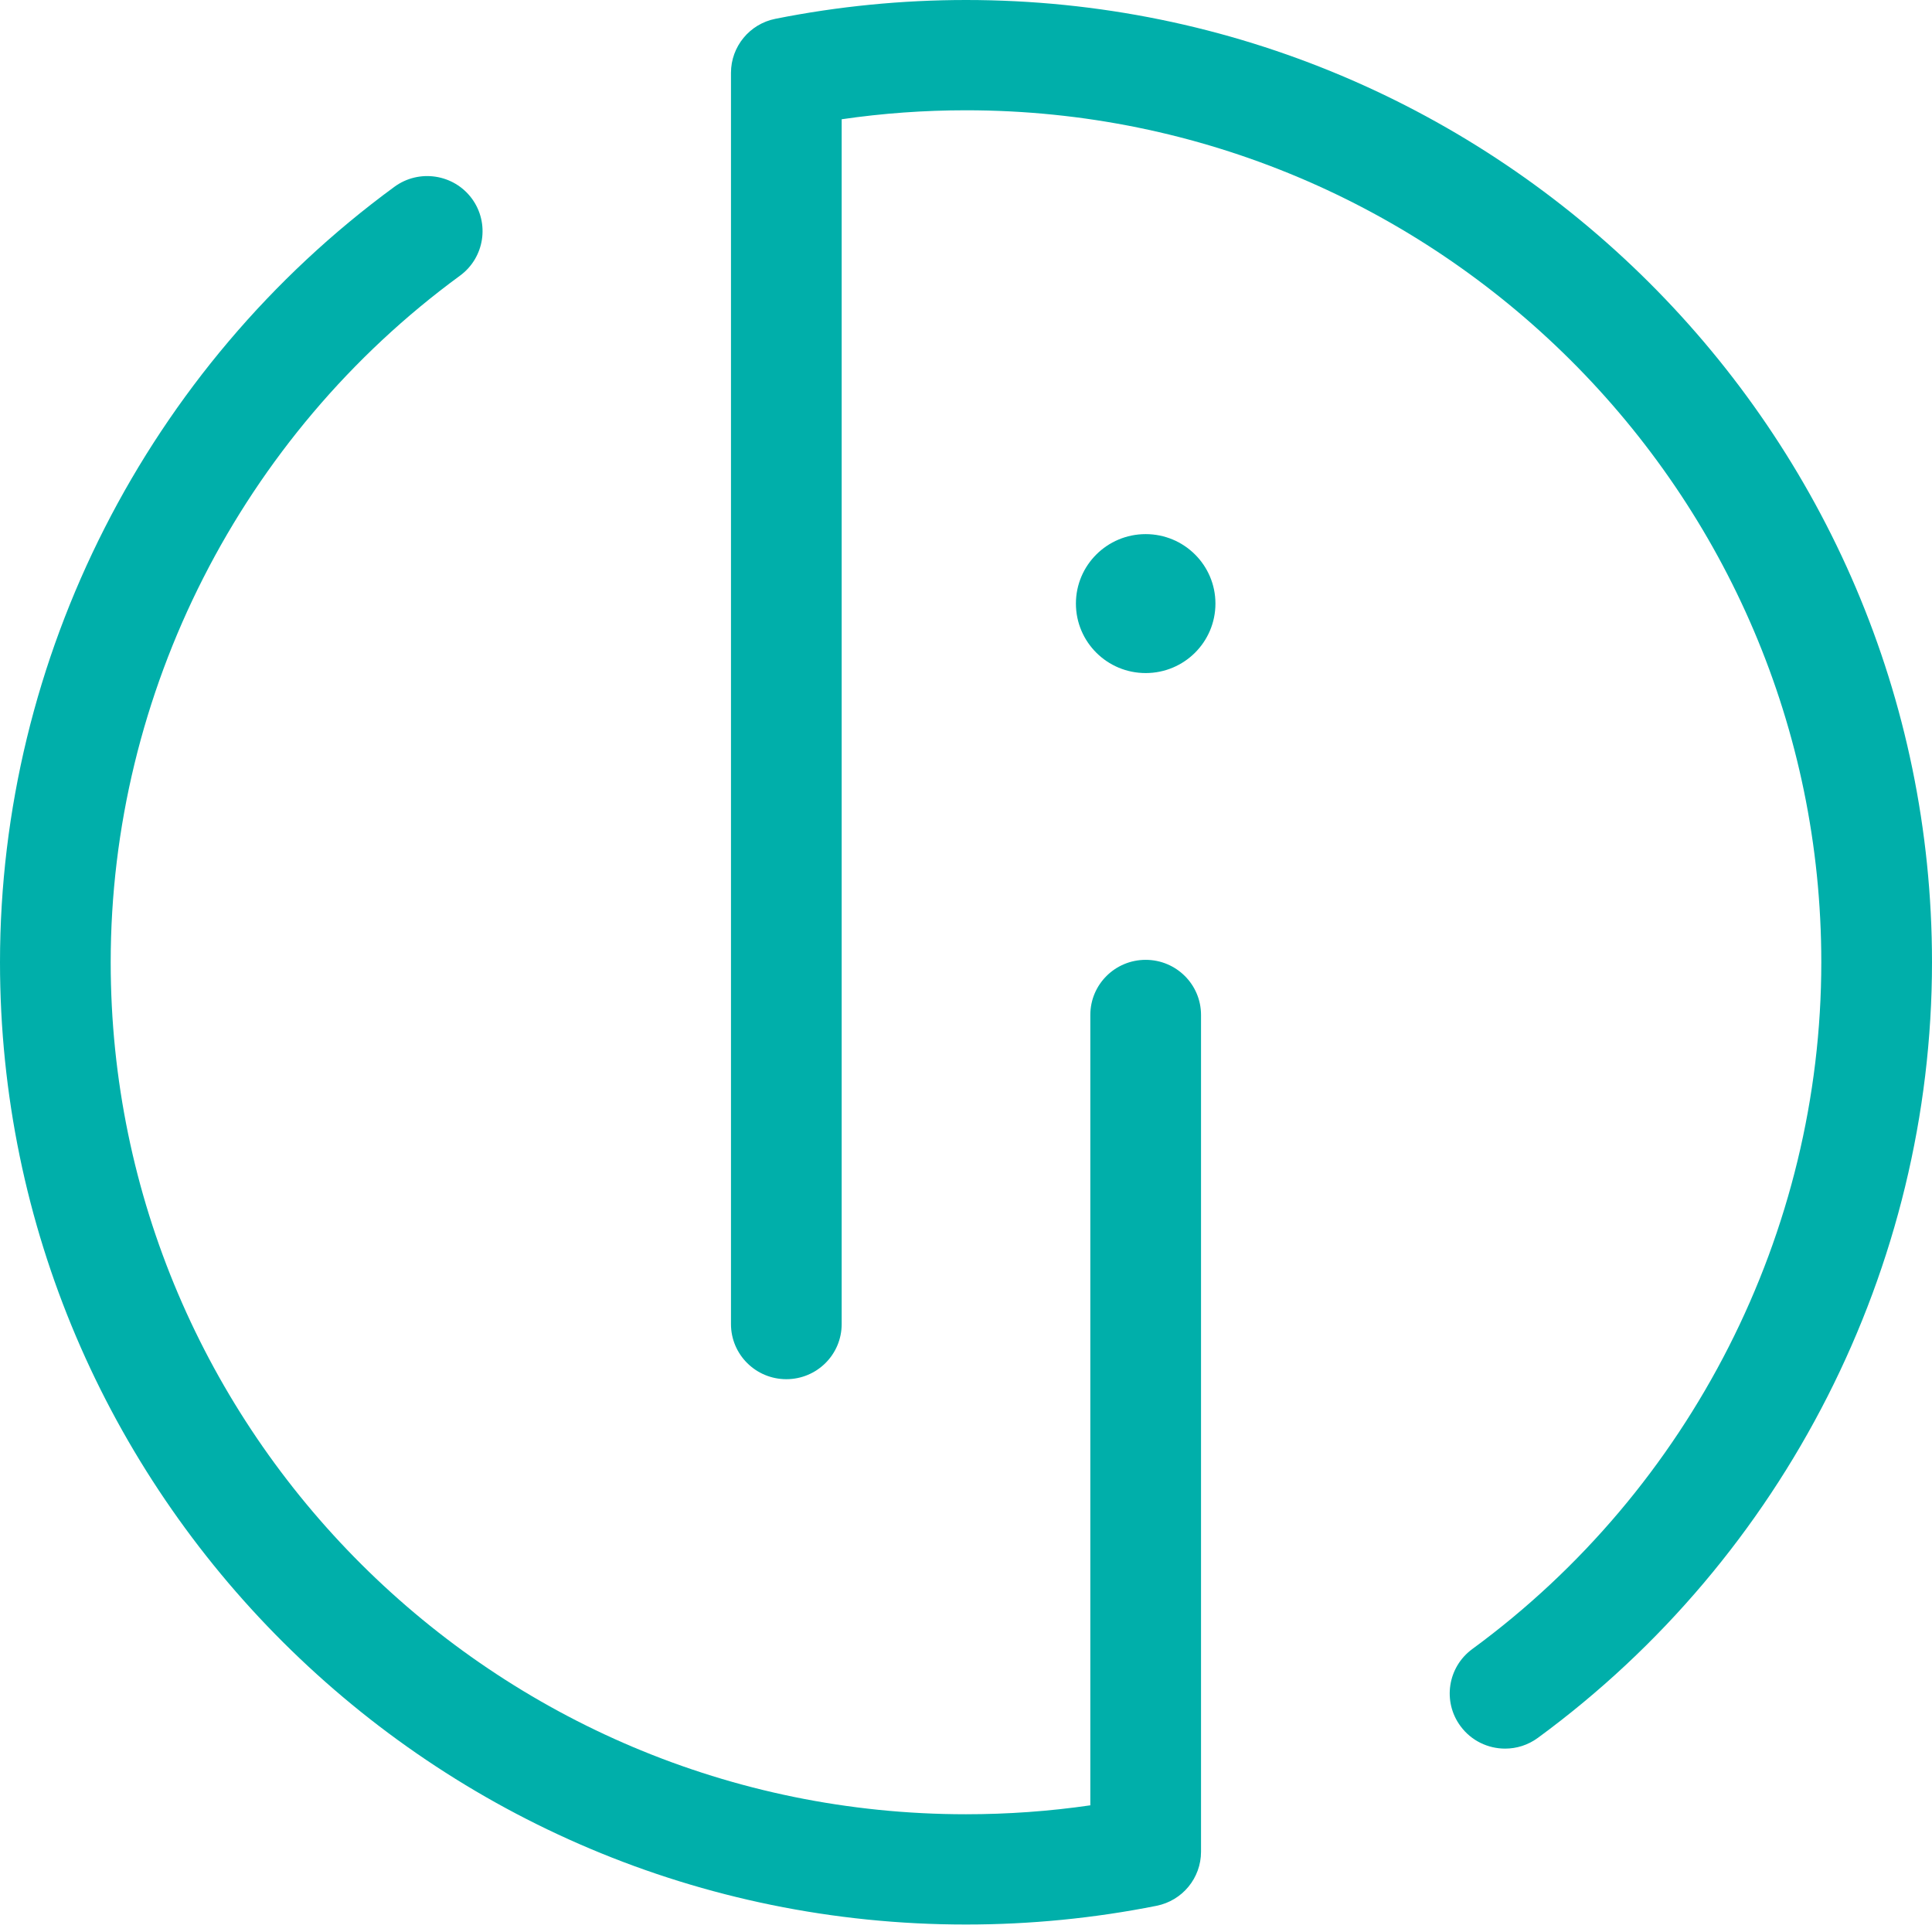
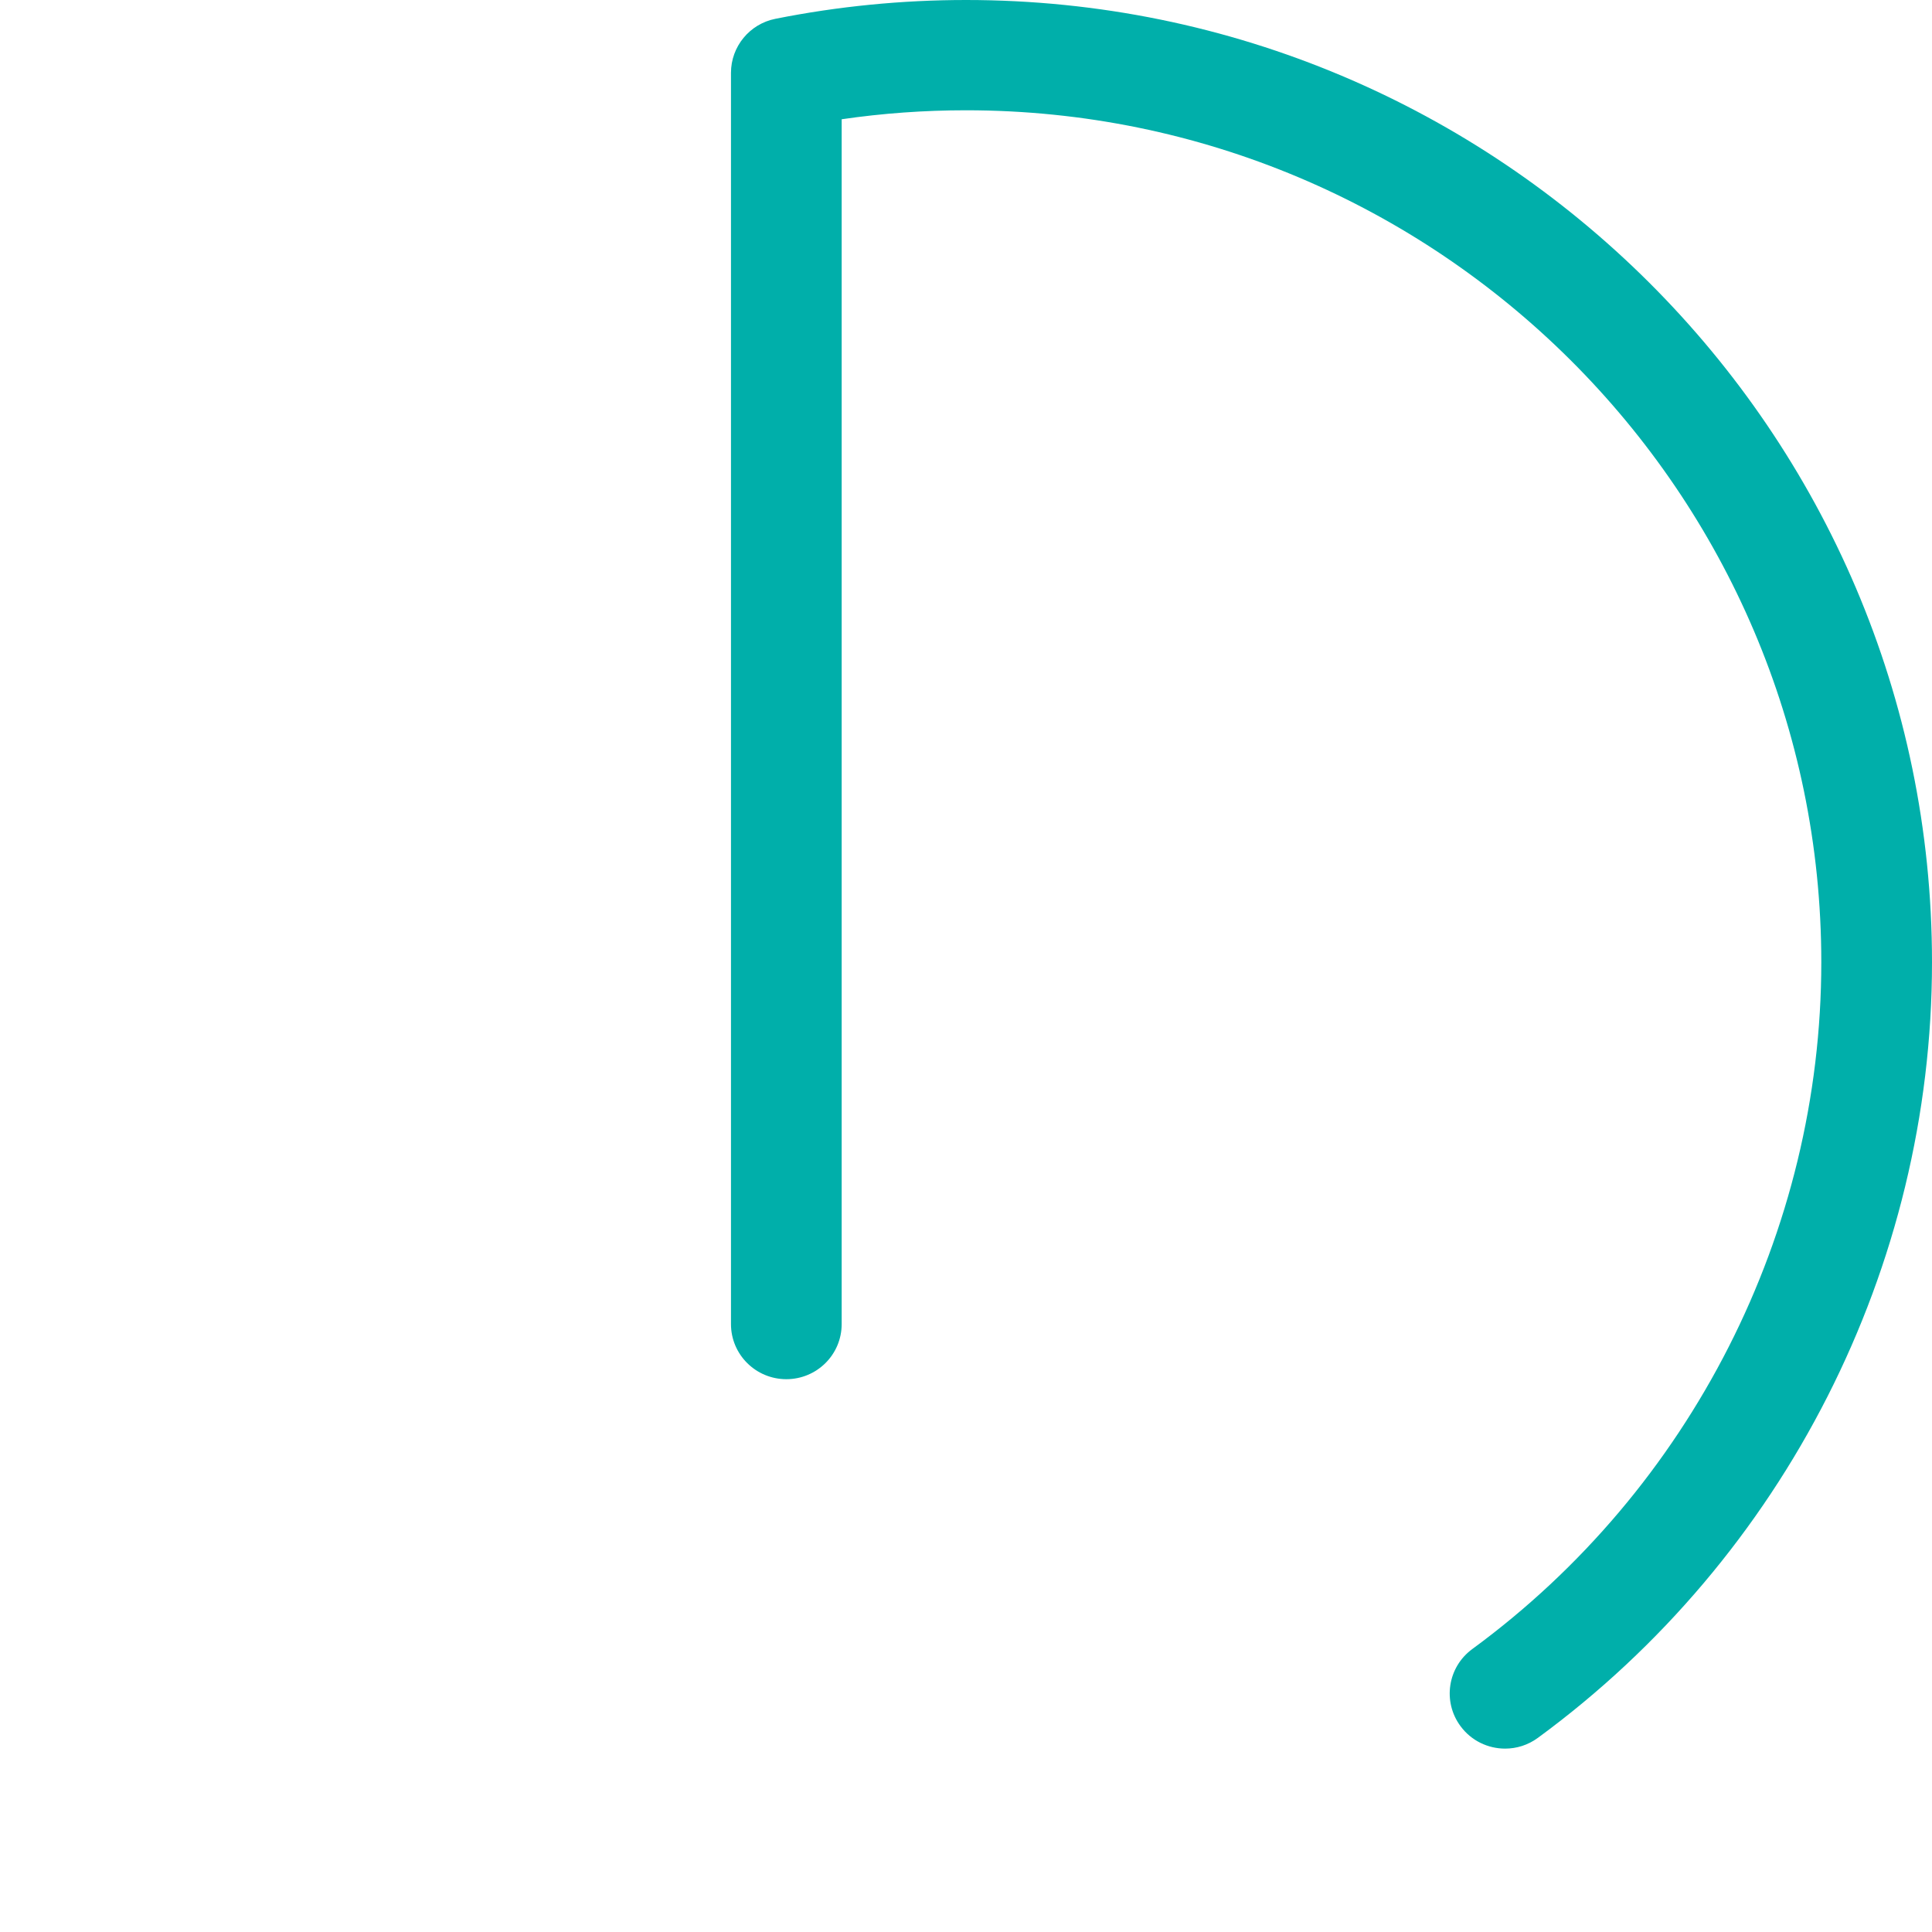
<svg xmlns="http://www.w3.org/2000/svg" width="37" height="37" viewBox="0 0 37 37" fill="none">
-   <path fill-rule="evenodd" clip-rule="evenodd" d="M23.277 11.559C23.277 12.295 22.679 12.89 21.941 12.89C21.203 12.89 20.605 12.295 20.605 11.559C20.605 10.825 21.203 10.229 21.941 10.229C22.679 10.229 23.277 10.825 23.277 11.559Z" fill="#00AFAA" />
  <path fill-rule="evenodd" clip-rule="evenodd" d="M28.825 33.488C28.499 33.488 28.177 33.339 27.97 33.057C27.623 32.588 27.724 31.927 28.196 31.581C32.381 28.514 34.88 23.597 34.88 18.428C34.88 9.431 27.532 2.112 18.5 2.112C17.703 2.112 16.906 2.169 16.119 2.284L16.119 25.358C16.119 25.941 15.645 26.413 15.059 26.413C14.474 26.413 13.999 25.941 13.999 25.358L13.999 1.395C13.999 0.892 14.355 0.458 14.851 0.36C16.047 0.121 17.275 0 18.5 0C28.701 0 37 8.267 37 18.428C37 24.266 34.178 29.819 29.452 33.282C29.263 33.421 29.043 33.488 28.825 33.488Z" fill="#00AFAA" />
-   <path fill-rule="evenodd" clip-rule="evenodd" d="M18.5 36.857C8.299 36.857 0 28.59 0 18.429C0 12.593 2.824 7.041 7.554 3.577C8.025 3.232 8.689 3.333 9.036 3.802C9.382 4.272 9.281 4.933 8.81 5.279C4.621 8.346 2.12 13.262 2.12 18.429C2.12 27.425 9.468 34.745 18.5 34.745C19.299 34.745 20.096 34.688 20.881 34.574L20.881 19.437C20.881 18.854 21.355 18.382 21.941 18.382C22.526 18.382 23.001 18.854 23.001 19.437L23.001 35.463C23.001 35.966 22.645 36.399 22.15 36.498C20.957 36.736 19.729 36.857 18.5 36.857Z" fill="#00AFAA" />
</svg>